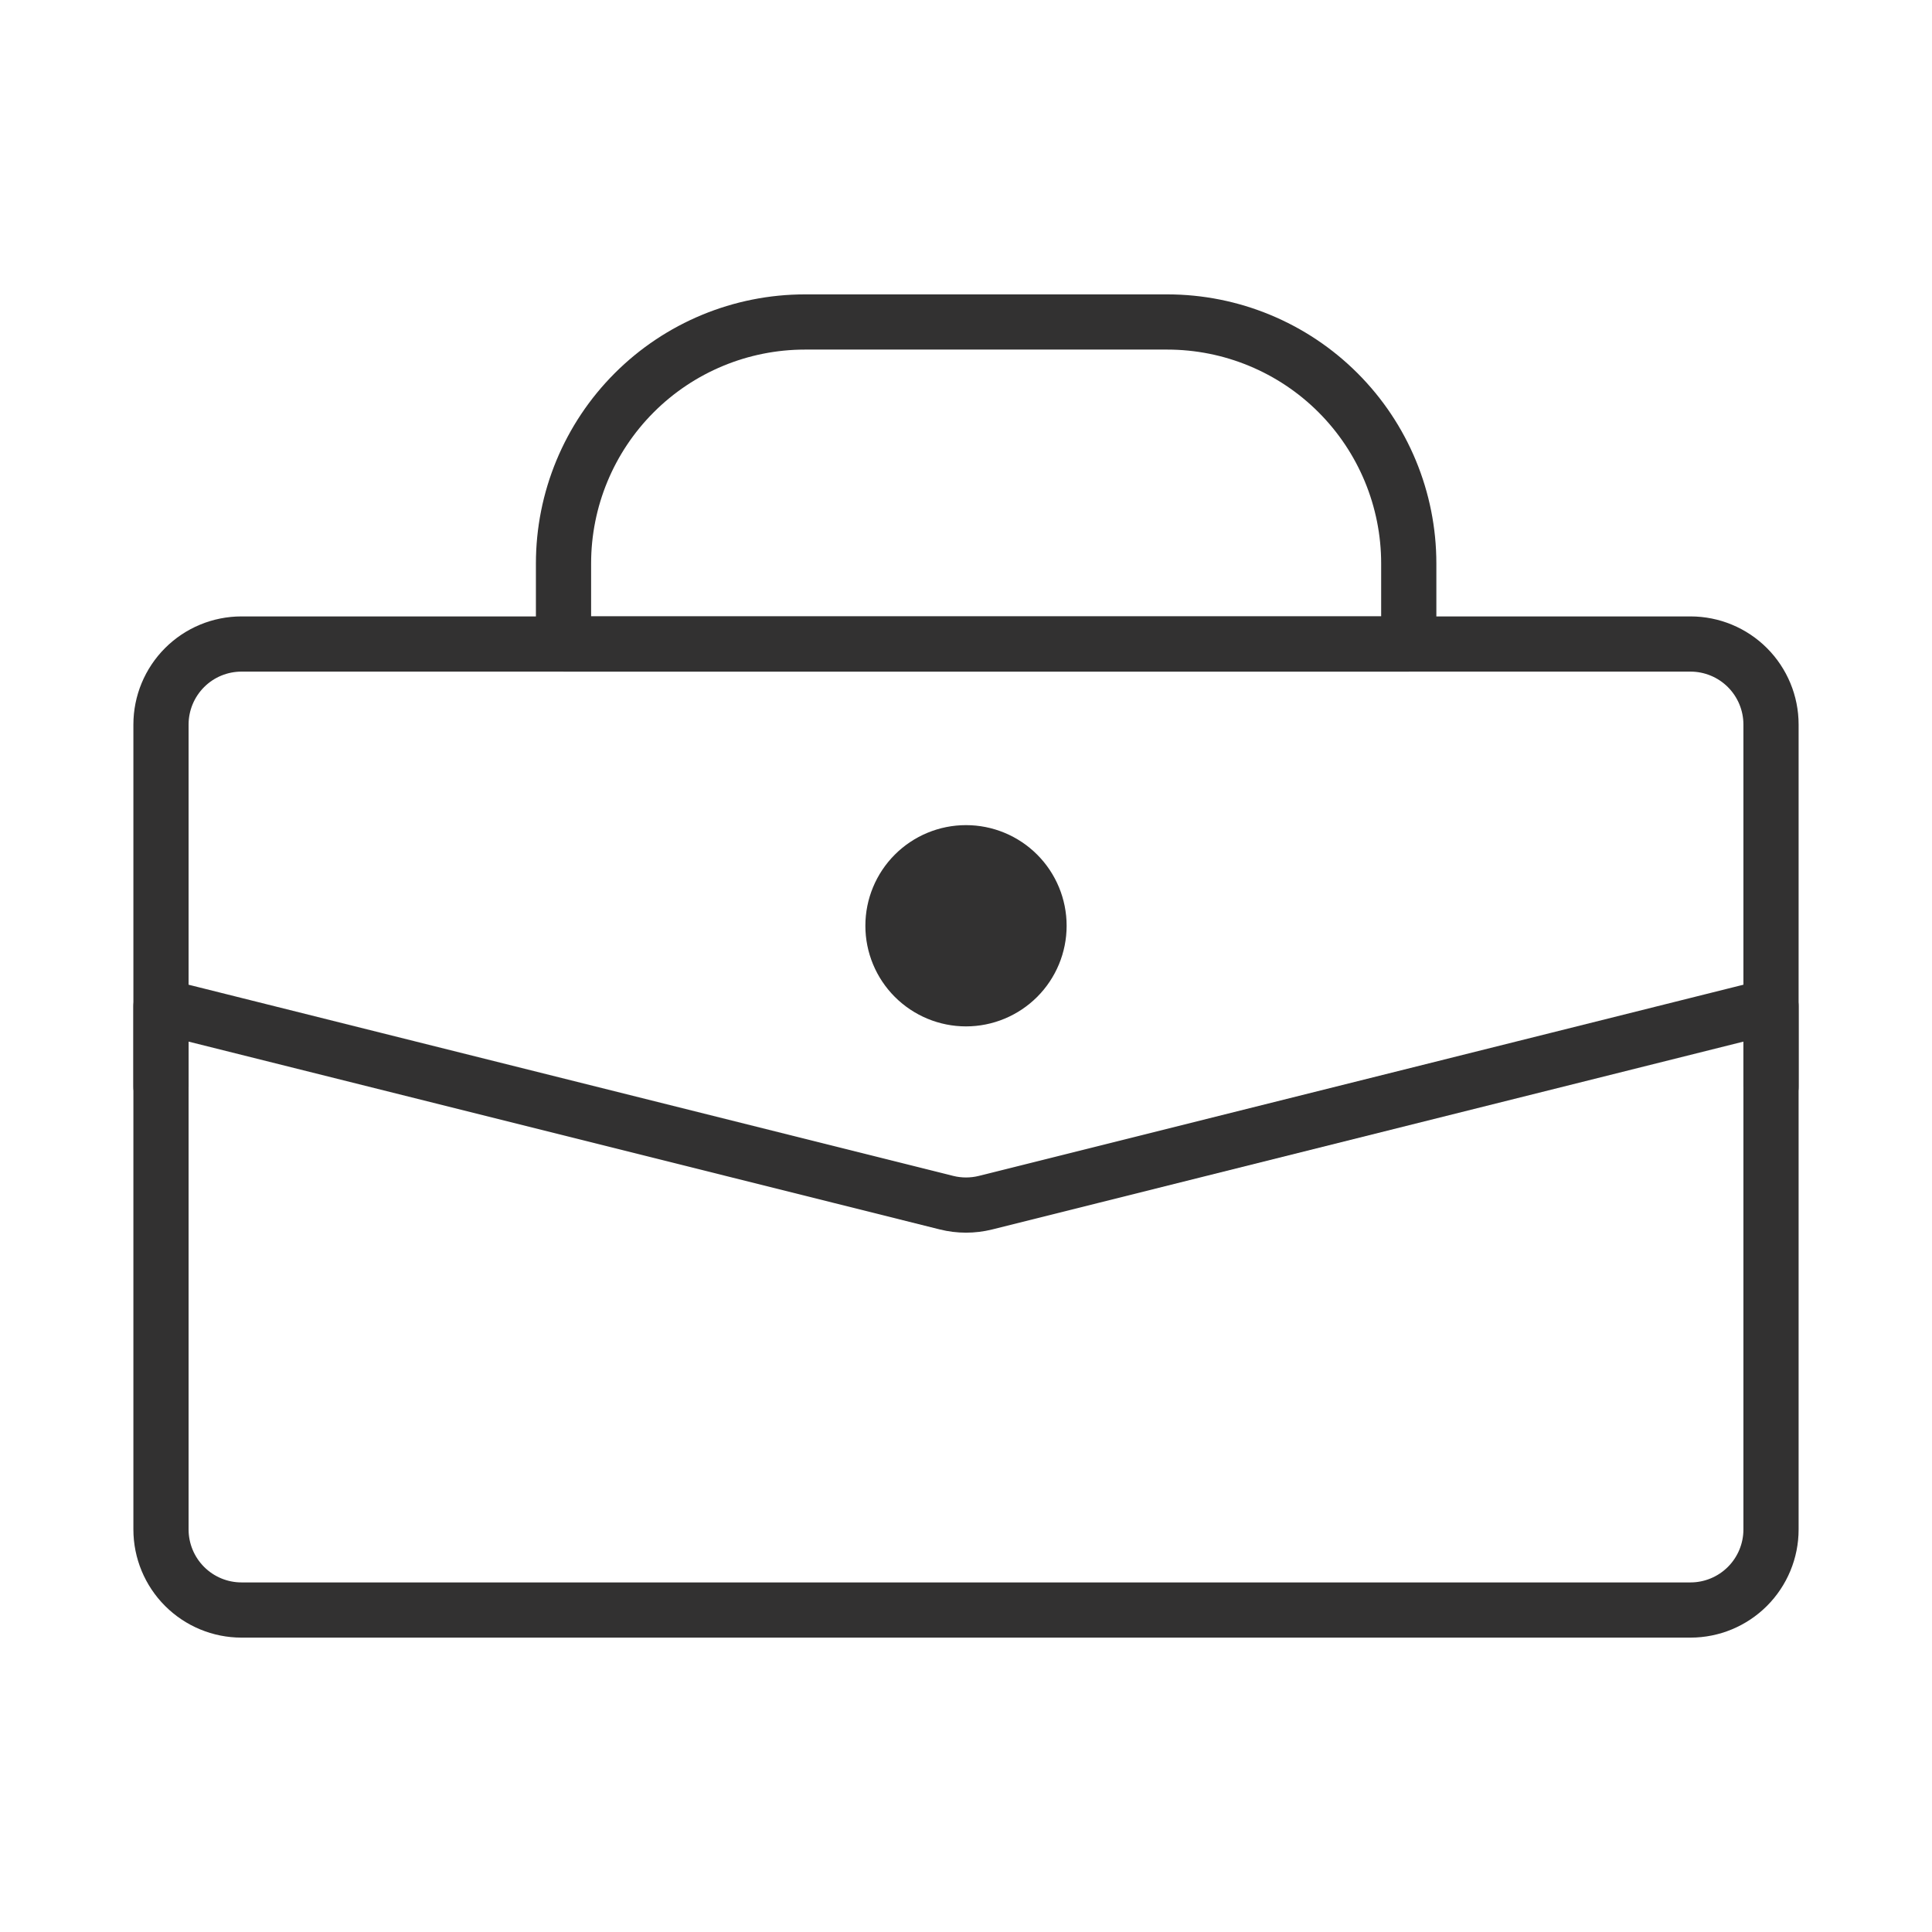
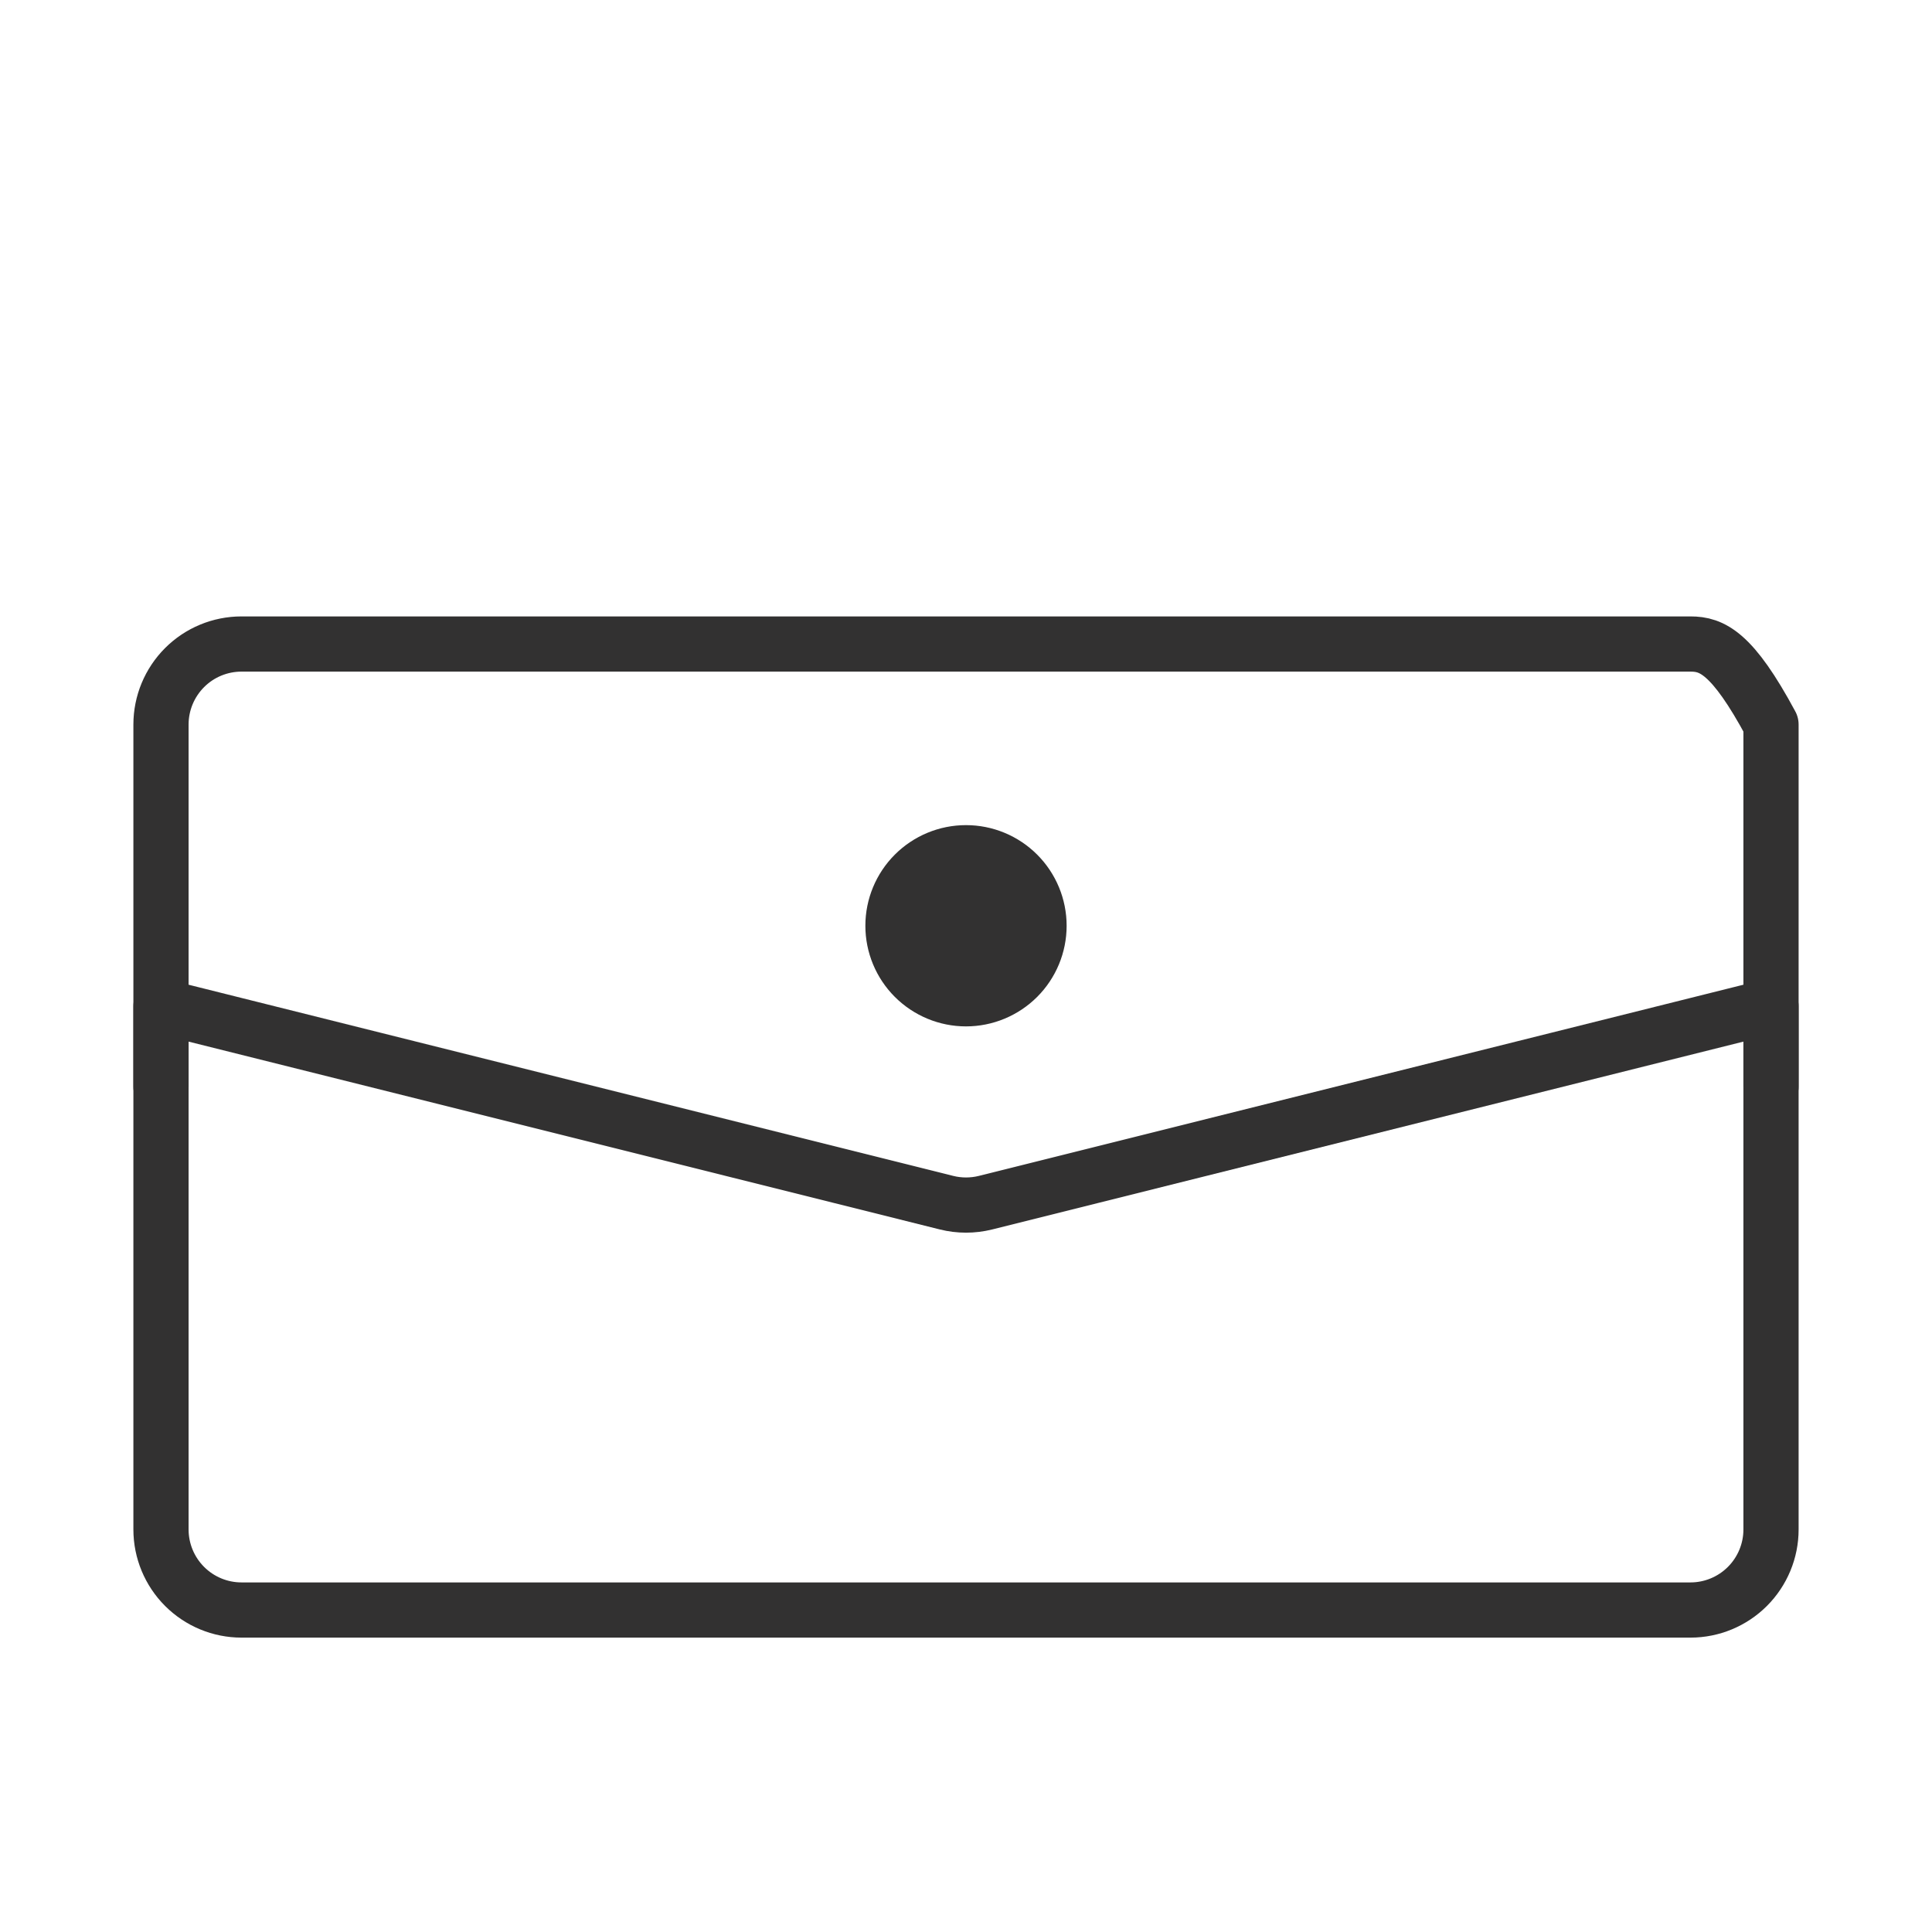
<svg xmlns="http://www.w3.org/2000/svg" width="70" height="70" viewBox="0 0 70 70" fill="none">
-   <path d="M20.417 20.416C20.417 18.096 21.339 15.87 22.98 14.229C24.62 12.588 26.846 11.666 29.167 11.666H42.292C44.612 11.666 46.838 12.588 48.479 14.229C50.12 15.87 51.042 18.096 51.042 20.416V23.333H20.417V20.416Z" stroke="#323131" stroke-width="2" stroke-linecap="round" stroke-linejoin="round" />
  <path d="M5.833 36.459L34.294 43.575C34.758 43.691 35.244 43.691 35.709 43.575L64.167 36.459V55.417C64.167 56.19 63.859 56.932 63.312 57.479C62.765 58.026 62.023 58.334 61.25 58.334H8.75C7.976 58.334 7.234 58.026 6.688 57.479C6.141 56.932 5.833 56.19 5.833 55.417V36.459Z" stroke="#323131" stroke-width="2" stroke-linecap="round" stroke-linejoin="round" />
-   <path d="M64.167 39.375V26.25C64.167 25.477 63.859 24.735 63.312 24.188C62.765 23.641 62.023 23.334 61.25 23.334H8.75C7.976 23.334 7.234 23.641 6.688 24.188C6.141 24.735 5.833 25.477 5.833 26.25V39.375" stroke="#323131" stroke-width="2" stroke-linecap="round" stroke-linejoin="round" />
+   <path d="M64.167 39.375V26.25C62.765 23.641 62.023 23.334 61.25 23.334H8.75C7.976 23.334 7.234 23.641 6.688 24.188C6.141 24.735 5.833 25.477 5.833 26.25V39.375" stroke="#323131" stroke-width="2" stroke-linecap="round" stroke-linejoin="round" />
  <path d="M38.646 33.542C38.646 34.509 38.262 35.436 37.578 36.12C36.894 36.803 35.967 37.188 35 37.188C34.033 37.188 33.106 36.803 32.422 36.12C31.738 35.436 31.354 34.509 31.354 33.542C31.354 32.575 31.738 31.648 32.422 30.964C33.106 30.28 34.033 29.896 35 29.896C35.967 29.896 36.894 30.28 37.578 30.964C38.262 31.648 38.646 32.575 38.646 33.542Z" fill="#323131" />
</svg>